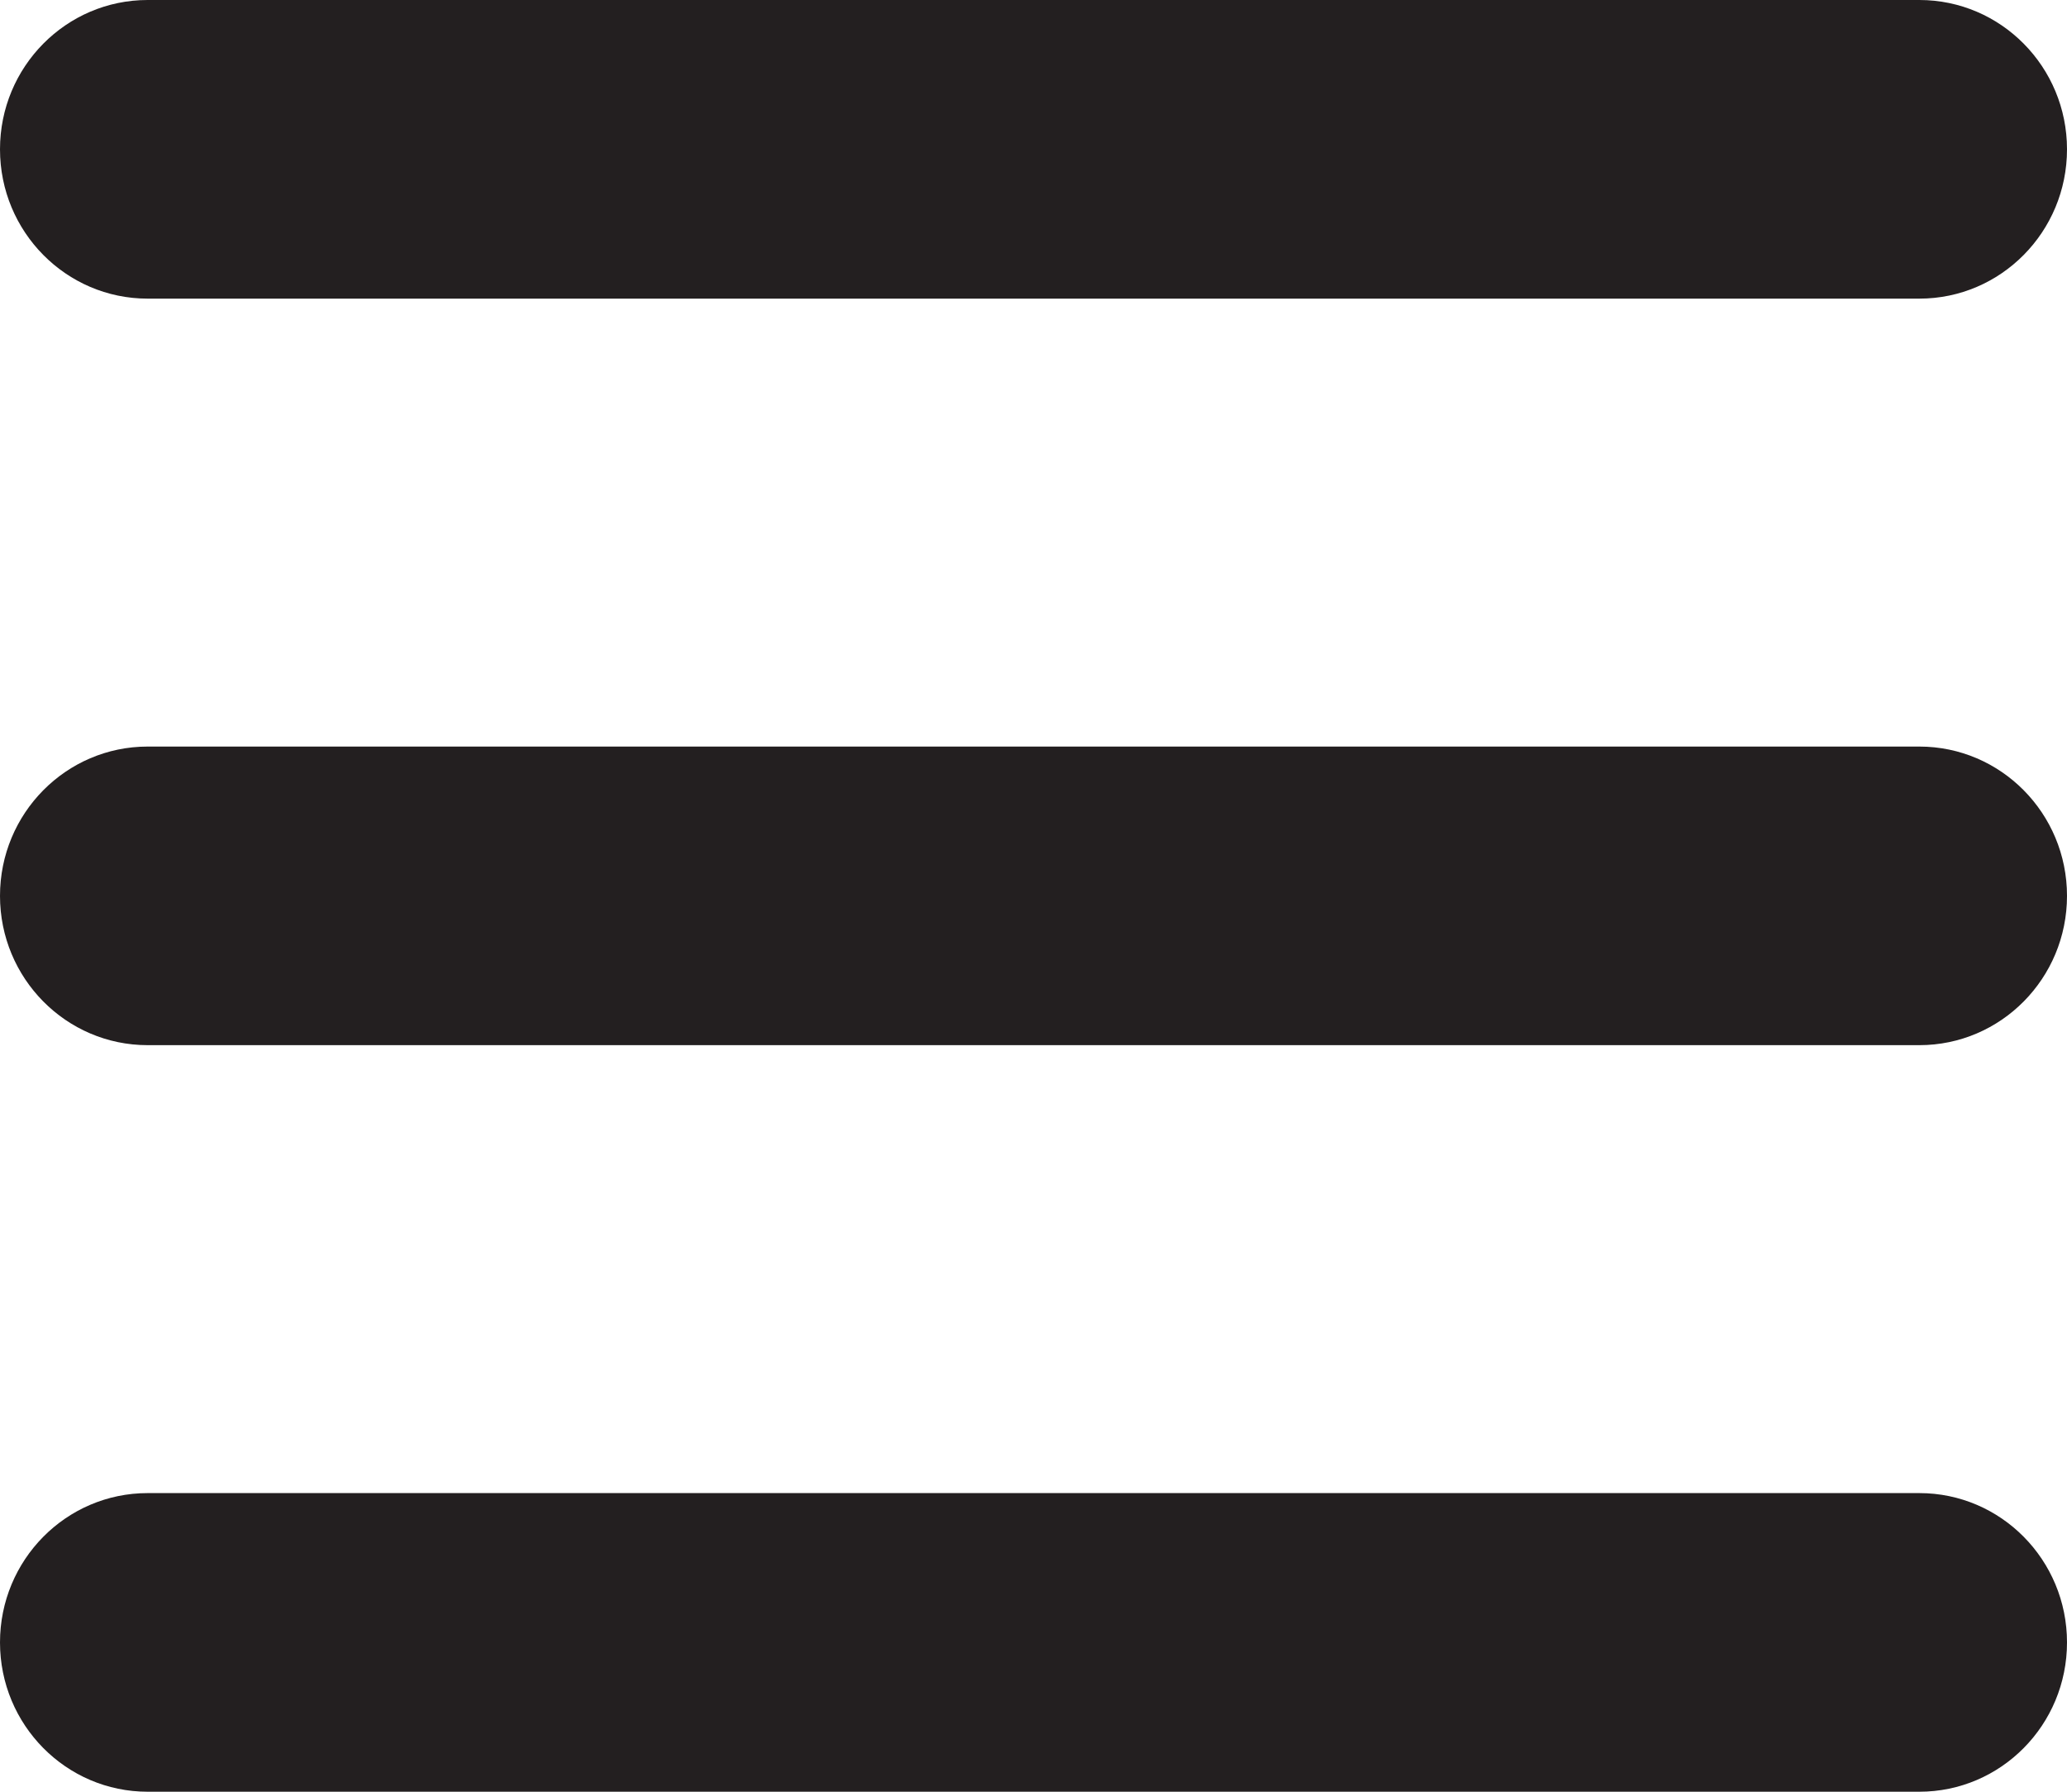
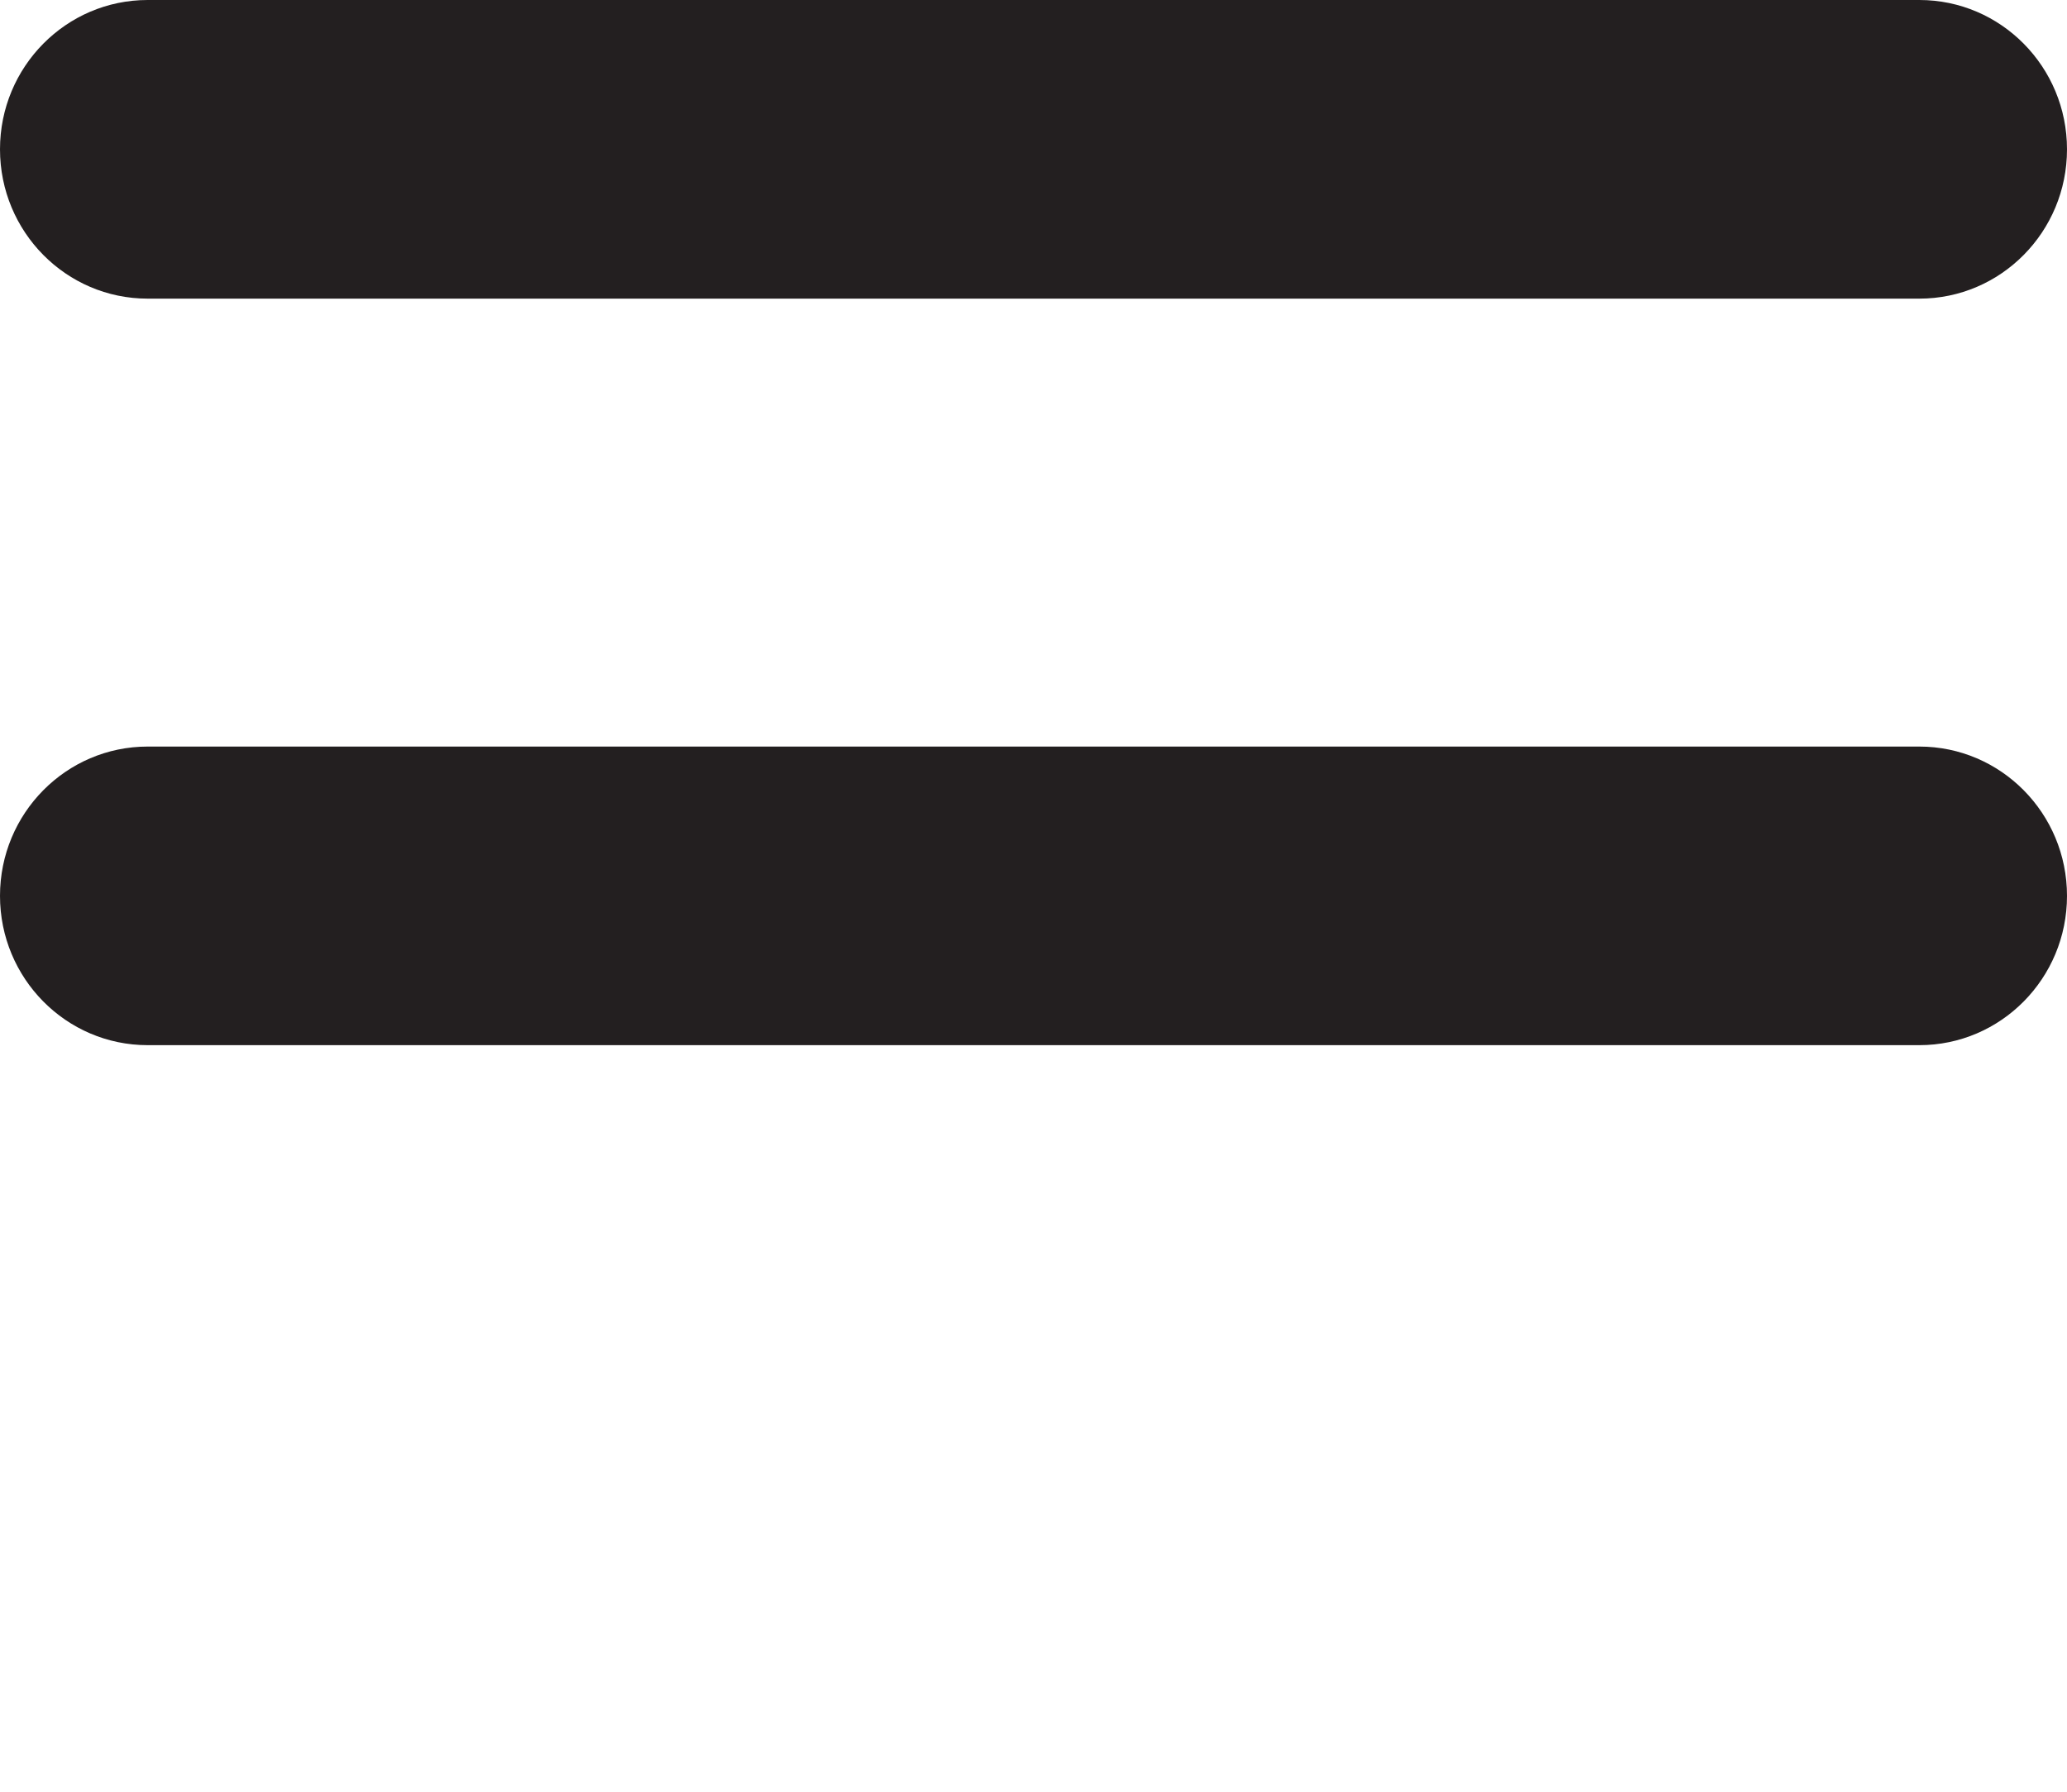
<svg xmlns="http://www.w3.org/2000/svg" width="60" height="52" viewBox="0 0 60 52" fill="none">
  <path d="M0 4.333C0 1.94 1.919 0 4.286 0H55.714C58.081 0 60 1.94 60 4.333C60 6.727 58.081 8.667 55.714 8.667H4.286C1.919 8.667 0 6.727 0 4.333Z" fill="#231F20" />
  <path d="M0 26C0 23.607 1.919 21.667 4.286 21.667H55.714C58.081 21.667 60 23.607 60 26C60 28.393 58.081 30.333 55.714 30.333H4.286C1.919 30.333 0 28.393 0 26Z" fill="#231F20" />
-   <path d="M0 47.667C0 45.273 1.919 43.333 4.286 43.333H55.714C58.081 43.333 60 45.273 60 47.667C60 50.06 58.081 52 55.714 52H4.286C1.919 52 0 50.06 0 47.667Z" fill="#231F20" />
</svg>